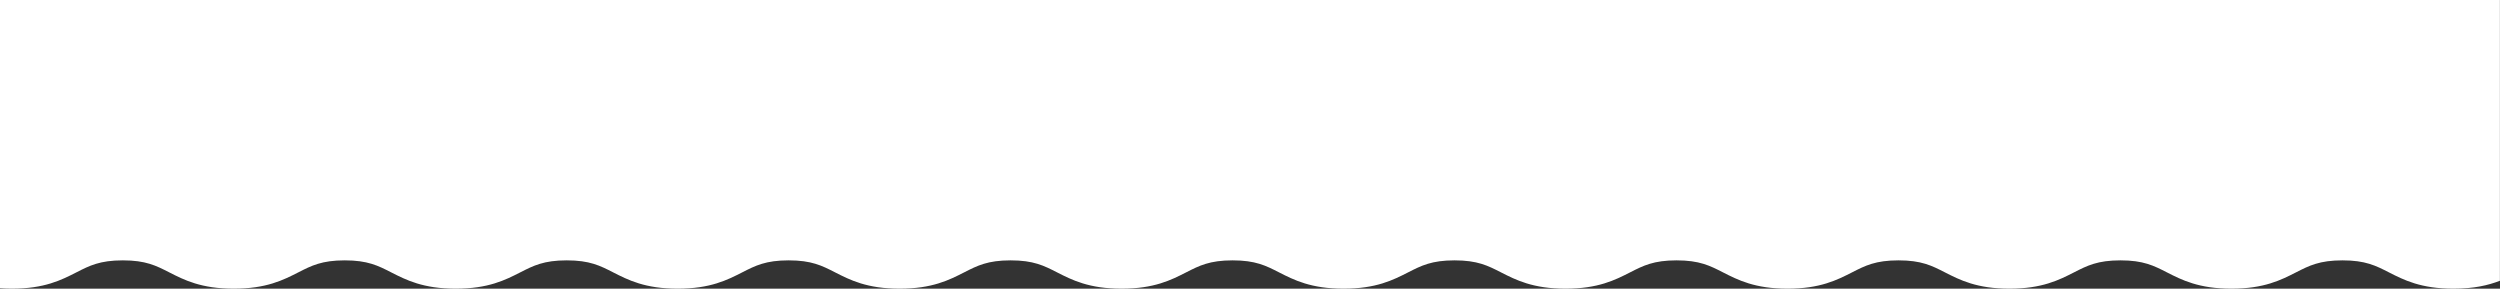
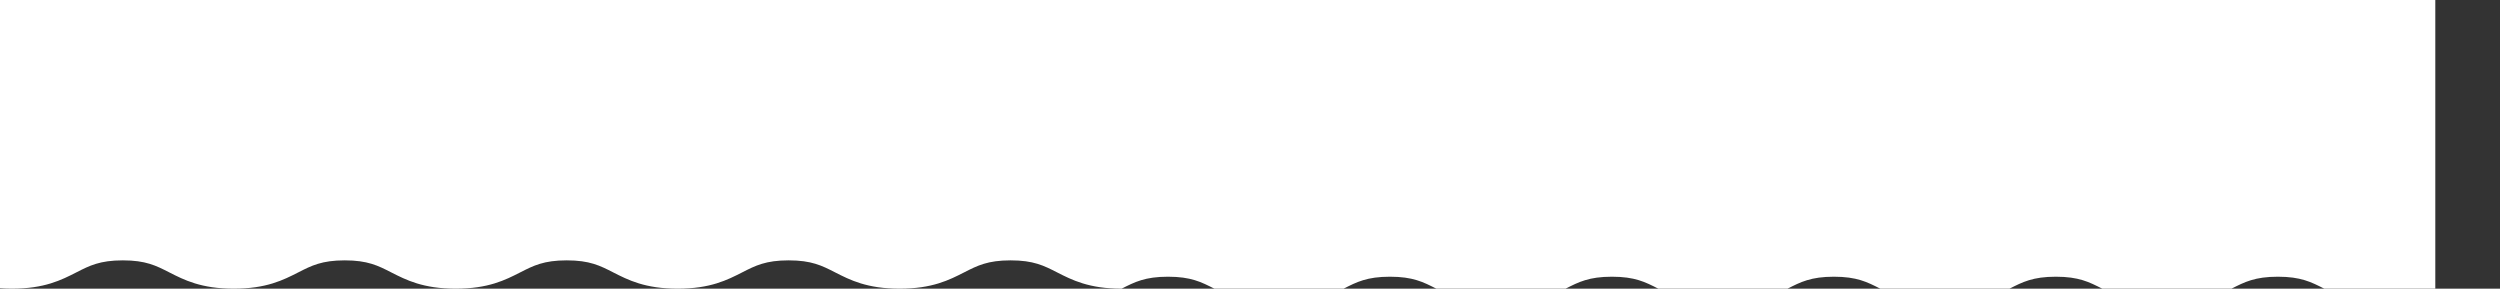
<svg xmlns="http://www.w3.org/2000/svg" id="_レイヤー_2" viewBox="0 0 1695 195.73">
  <rect x="0" y="0" width="1695" height="195.73" fill="#333333" stroke="none" />
  <defs>
    <style>.cls-1{fill:#fff;}</style>
  </defs>
  <g id="_下枠">
-     <path class="cls-1" d="m0,0v195.45c2.52.18,5.19.28,8.04.28,22.08,0,33.62-5.89,43.8-11.09,8.88-4.54,15.9-8.12,31.44-8.12s22.55,3.58,31.43,8.12c10.18,5.2,21.72,11.09,43.8,11.09s33.62-5.89,43.8-11.09c8.88-4.54,15.9-8.12,31.44-8.12s22.56,3.58,31.44,8.12c10.18,5.2,21.73,11.09,43.81,11.09s33.62-5.89,43.8-11.09c8.88-4.54,15.9-8.12,31.44-8.12s22.56,3.58,31.44,8.12c10.18,5.2,21.72,11.09,43.8,11.09s33.62-5.89,43.8-11.09c8.88-4.54,15.9-8.12,31.44-8.12s22.56,3.58,31.44,8.12c10.18,5.2,21.72,11.09,43.8,11.09s33.62-5.89,43.8-11.09c8.89-4.54,15.9-8.12,31.44-8.12s22.56,3.58,31.45,8.12c10.18,5.2,21.73,11.09,43.81,11.09s33.62-5.89,43.8-11.09c8.89-4.54,15.9-8.12,31.44-8.12s22.56,3.58,31.44,8.12c10.18,5.2,21.73,11.09,43.81,11.09s33.62-5.89,43.81-11.09c8.89-4.54,15.9-8.12,31.44-8.12s22.56,3.58,31.44,8.12c10.18,5.2,21.73,11.09,43.81,11.09s33.63-5.89,43.81-11.09c8.89-4.54,15.9-8.12,31.44-8.12s22.56,3.58,31.44,8.12c10.18,5.2,21.73,11.09,43.81,11.09s33.62-5.89,43.8-11.09c8.88-4.54,15.9-8.12,31.44-8.12s22.56,3.58,31.44,8.12c10.18,5.2,21.72,11.09,43.8,11.09s33.62-5.89,43.81-11.09c8.89-4.54,15.9-8.12,31.44-8.12s22.57,3.58,31.45,8.12c10.18,5.2,21.73,11.09,43.81,11.09s33.63-5.89,43.81-11.09c8.89-4.54,15.9-8.12,31.45-8.12s22.56,3.58,31.45,8.12c10.18,5.2,21.73,11.09,43.81,11.09,13.91,0,23.64-2.34,31.48-5.37V0H0Z" />
+     <path class="cls-1" d="m0,0v195.45c2.52.18,5.19.28,8.04.28,22.08,0,33.62-5.89,43.8-11.09,8.88-4.54,15.9-8.12,31.44-8.12s22.55,3.58,31.43,8.12c10.18,5.2,21.72,11.09,43.8,11.09s33.62-5.89,43.8-11.09c8.88-4.54,15.9-8.12,31.44-8.12s22.56,3.58,31.44,8.12c10.18,5.2,21.73,11.09,43.81,11.09s33.62-5.89,43.8-11.09c8.88-4.54,15.9-8.12,31.44-8.12s22.56,3.58,31.44,8.12c10.18,5.2,21.72,11.09,43.8,11.09s33.62-5.89,43.8-11.09c8.88-4.54,15.9-8.12,31.44-8.12s22.56,3.58,31.44,8.12c10.18,5.2,21.72,11.09,43.8,11.09s33.62-5.89,43.8-11.09c8.89-4.54,15.9-8.12,31.44-8.12s22.56,3.58,31.45,8.12c10.18,5.2,21.73,11.09,43.81,11.09c8.89-4.54,15.9-8.12,31.44-8.12s22.56,3.58,31.44,8.12c10.18,5.2,21.73,11.09,43.81,11.09s33.62-5.89,43.81-11.09c8.89-4.54,15.9-8.12,31.44-8.12s22.56,3.58,31.44,8.12c10.18,5.2,21.73,11.09,43.81,11.09s33.63-5.89,43.81-11.09c8.89-4.54,15.9-8.12,31.44-8.12s22.56,3.58,31.44,8.12c10.18,5.2,21.73,11.09,43.81,11.09s33.62-5.89,43.8-11.09c8.88-4.54,15.9-8.12,31.44-8.12s22.56,3.58,31.44,8.12c10.18,5.2,21.72,11.09,43.8,11.09s33.62-5.89,43.81-11.09c8.89-4.54,15.9-8.12,31.44-8.12s22.57,3.58,31.45,8.12c10.18,5.2,21.73,11.09,43.81,11.09s33.63-5.89,43.81-11.09c8.89-4.54,15.9-8.12,31.45-8.12s22.56,3.58,31.45,8.12c10.18,5.2,21.73,11.09,43.81,11.09,13.91,0,23.64-2.34,31.48-5.37V0H0Z" />
  </g>
</svg>